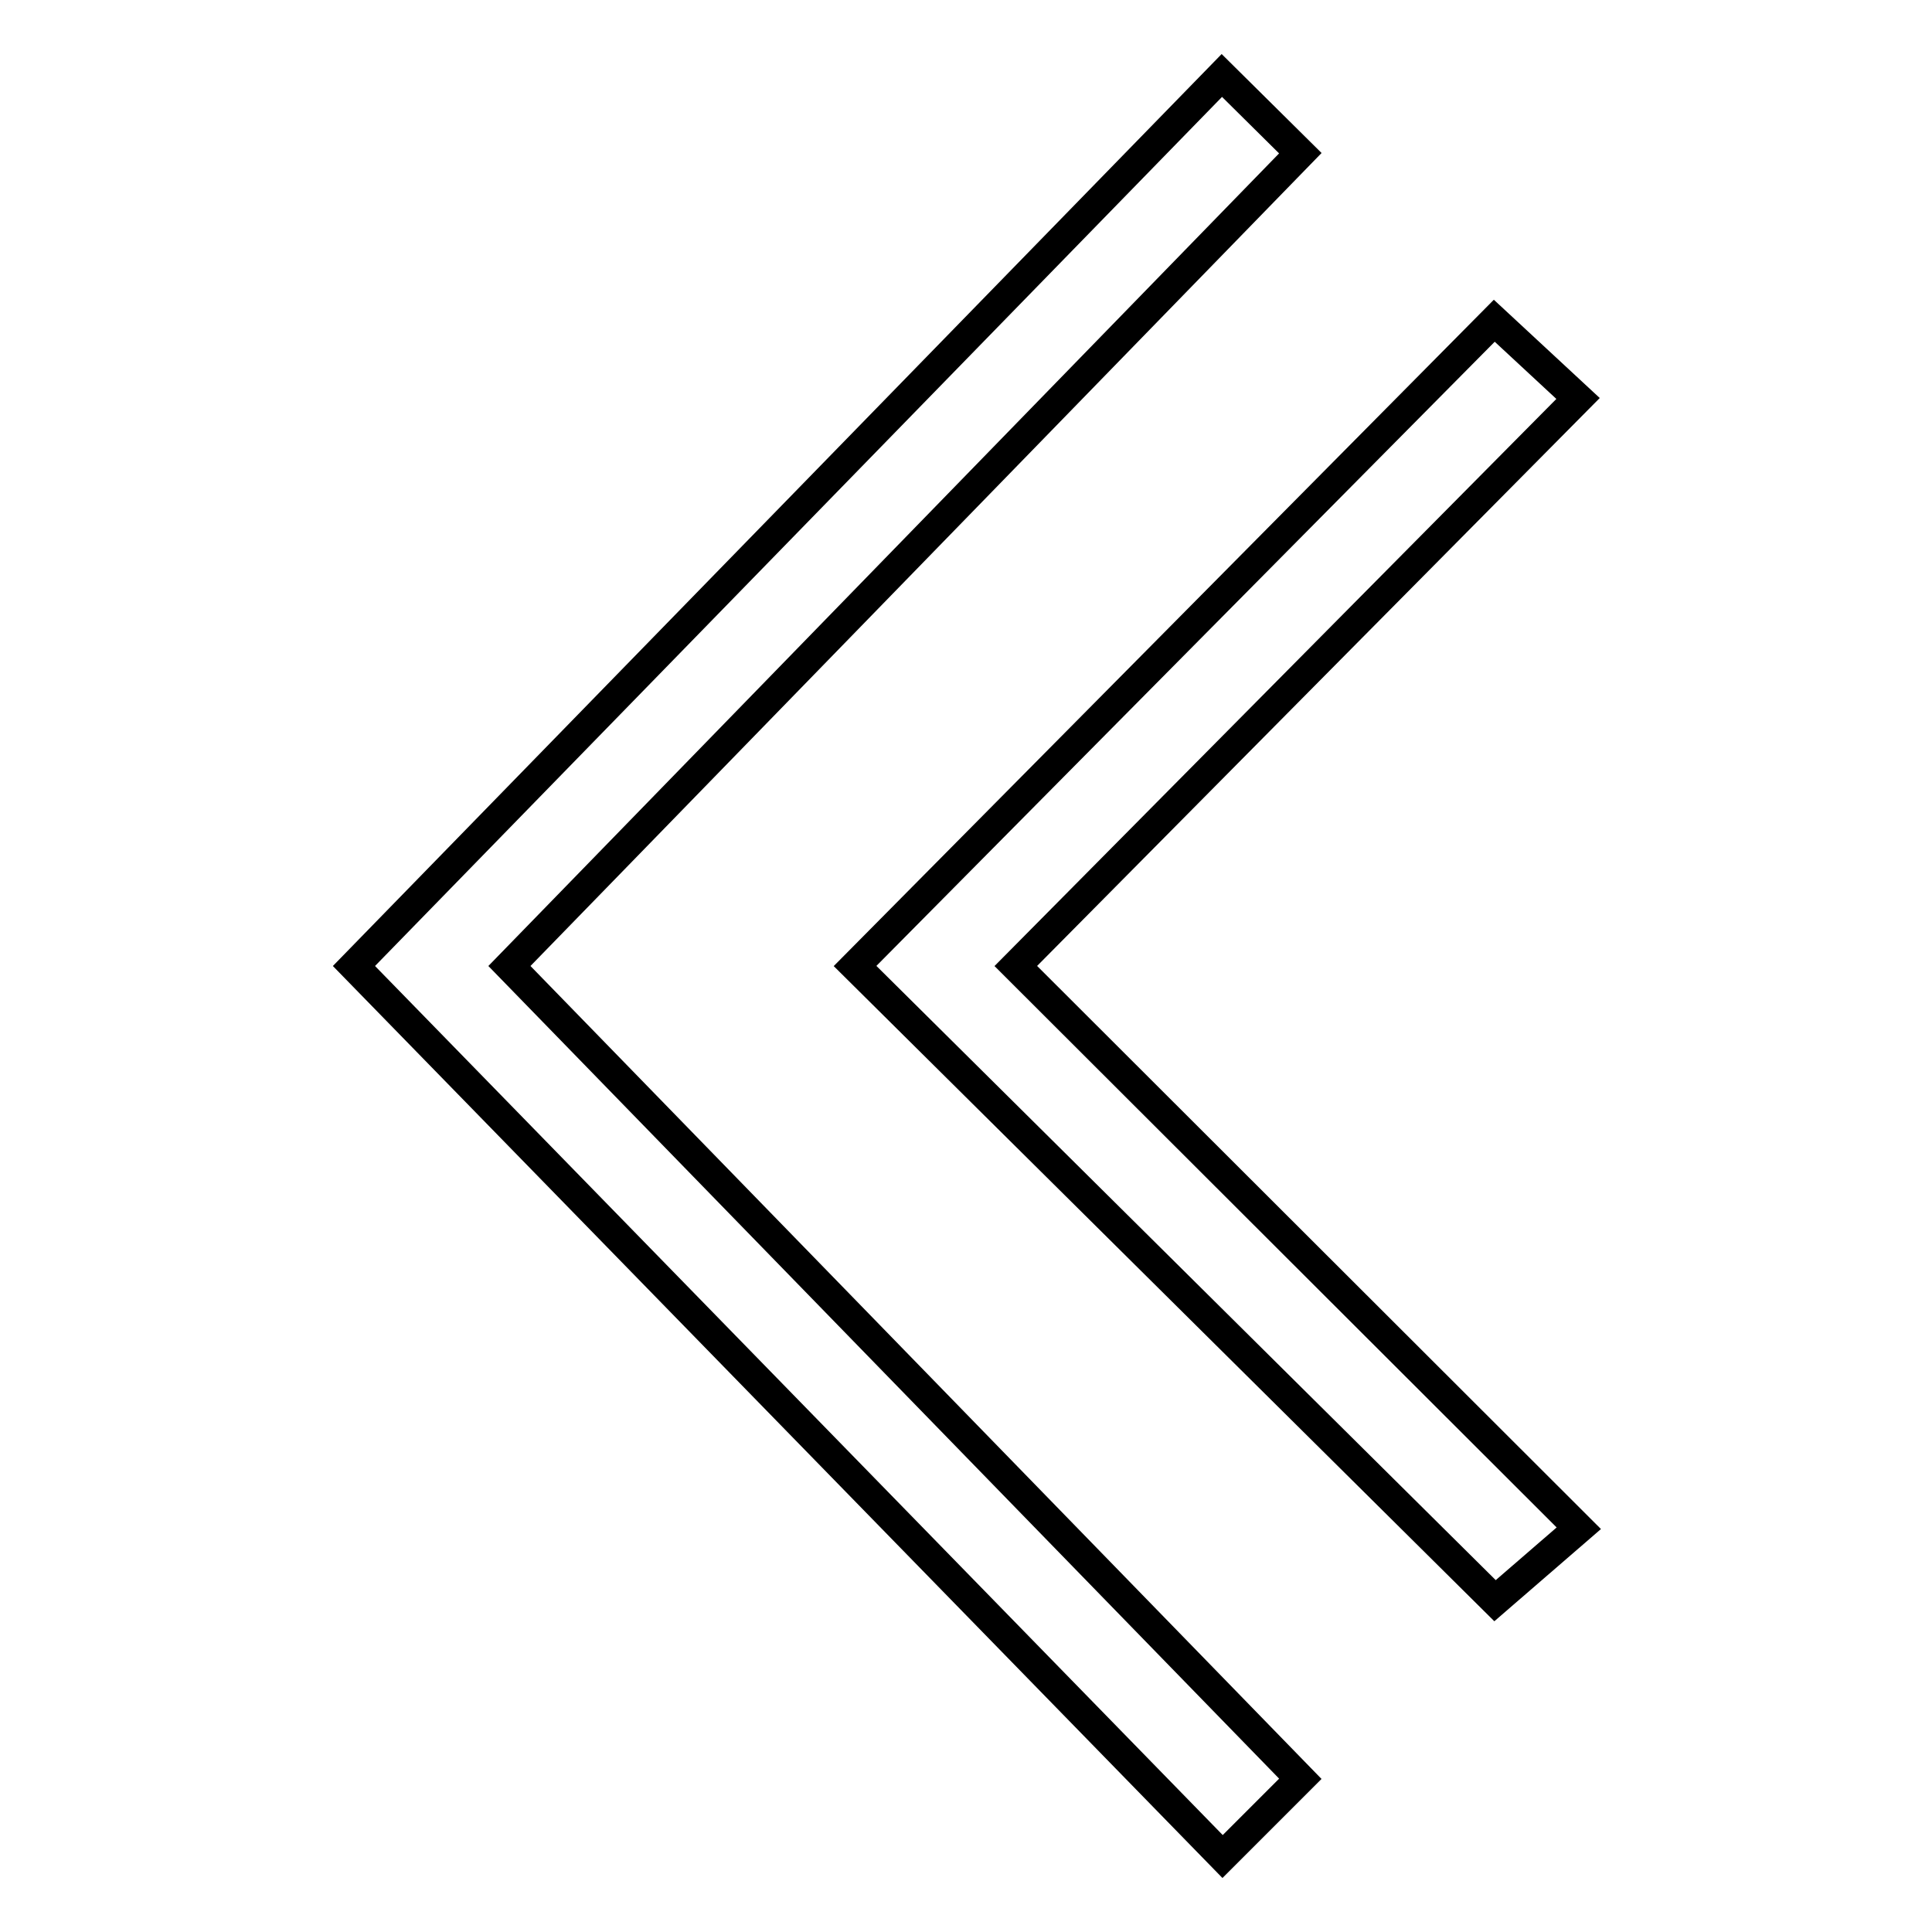
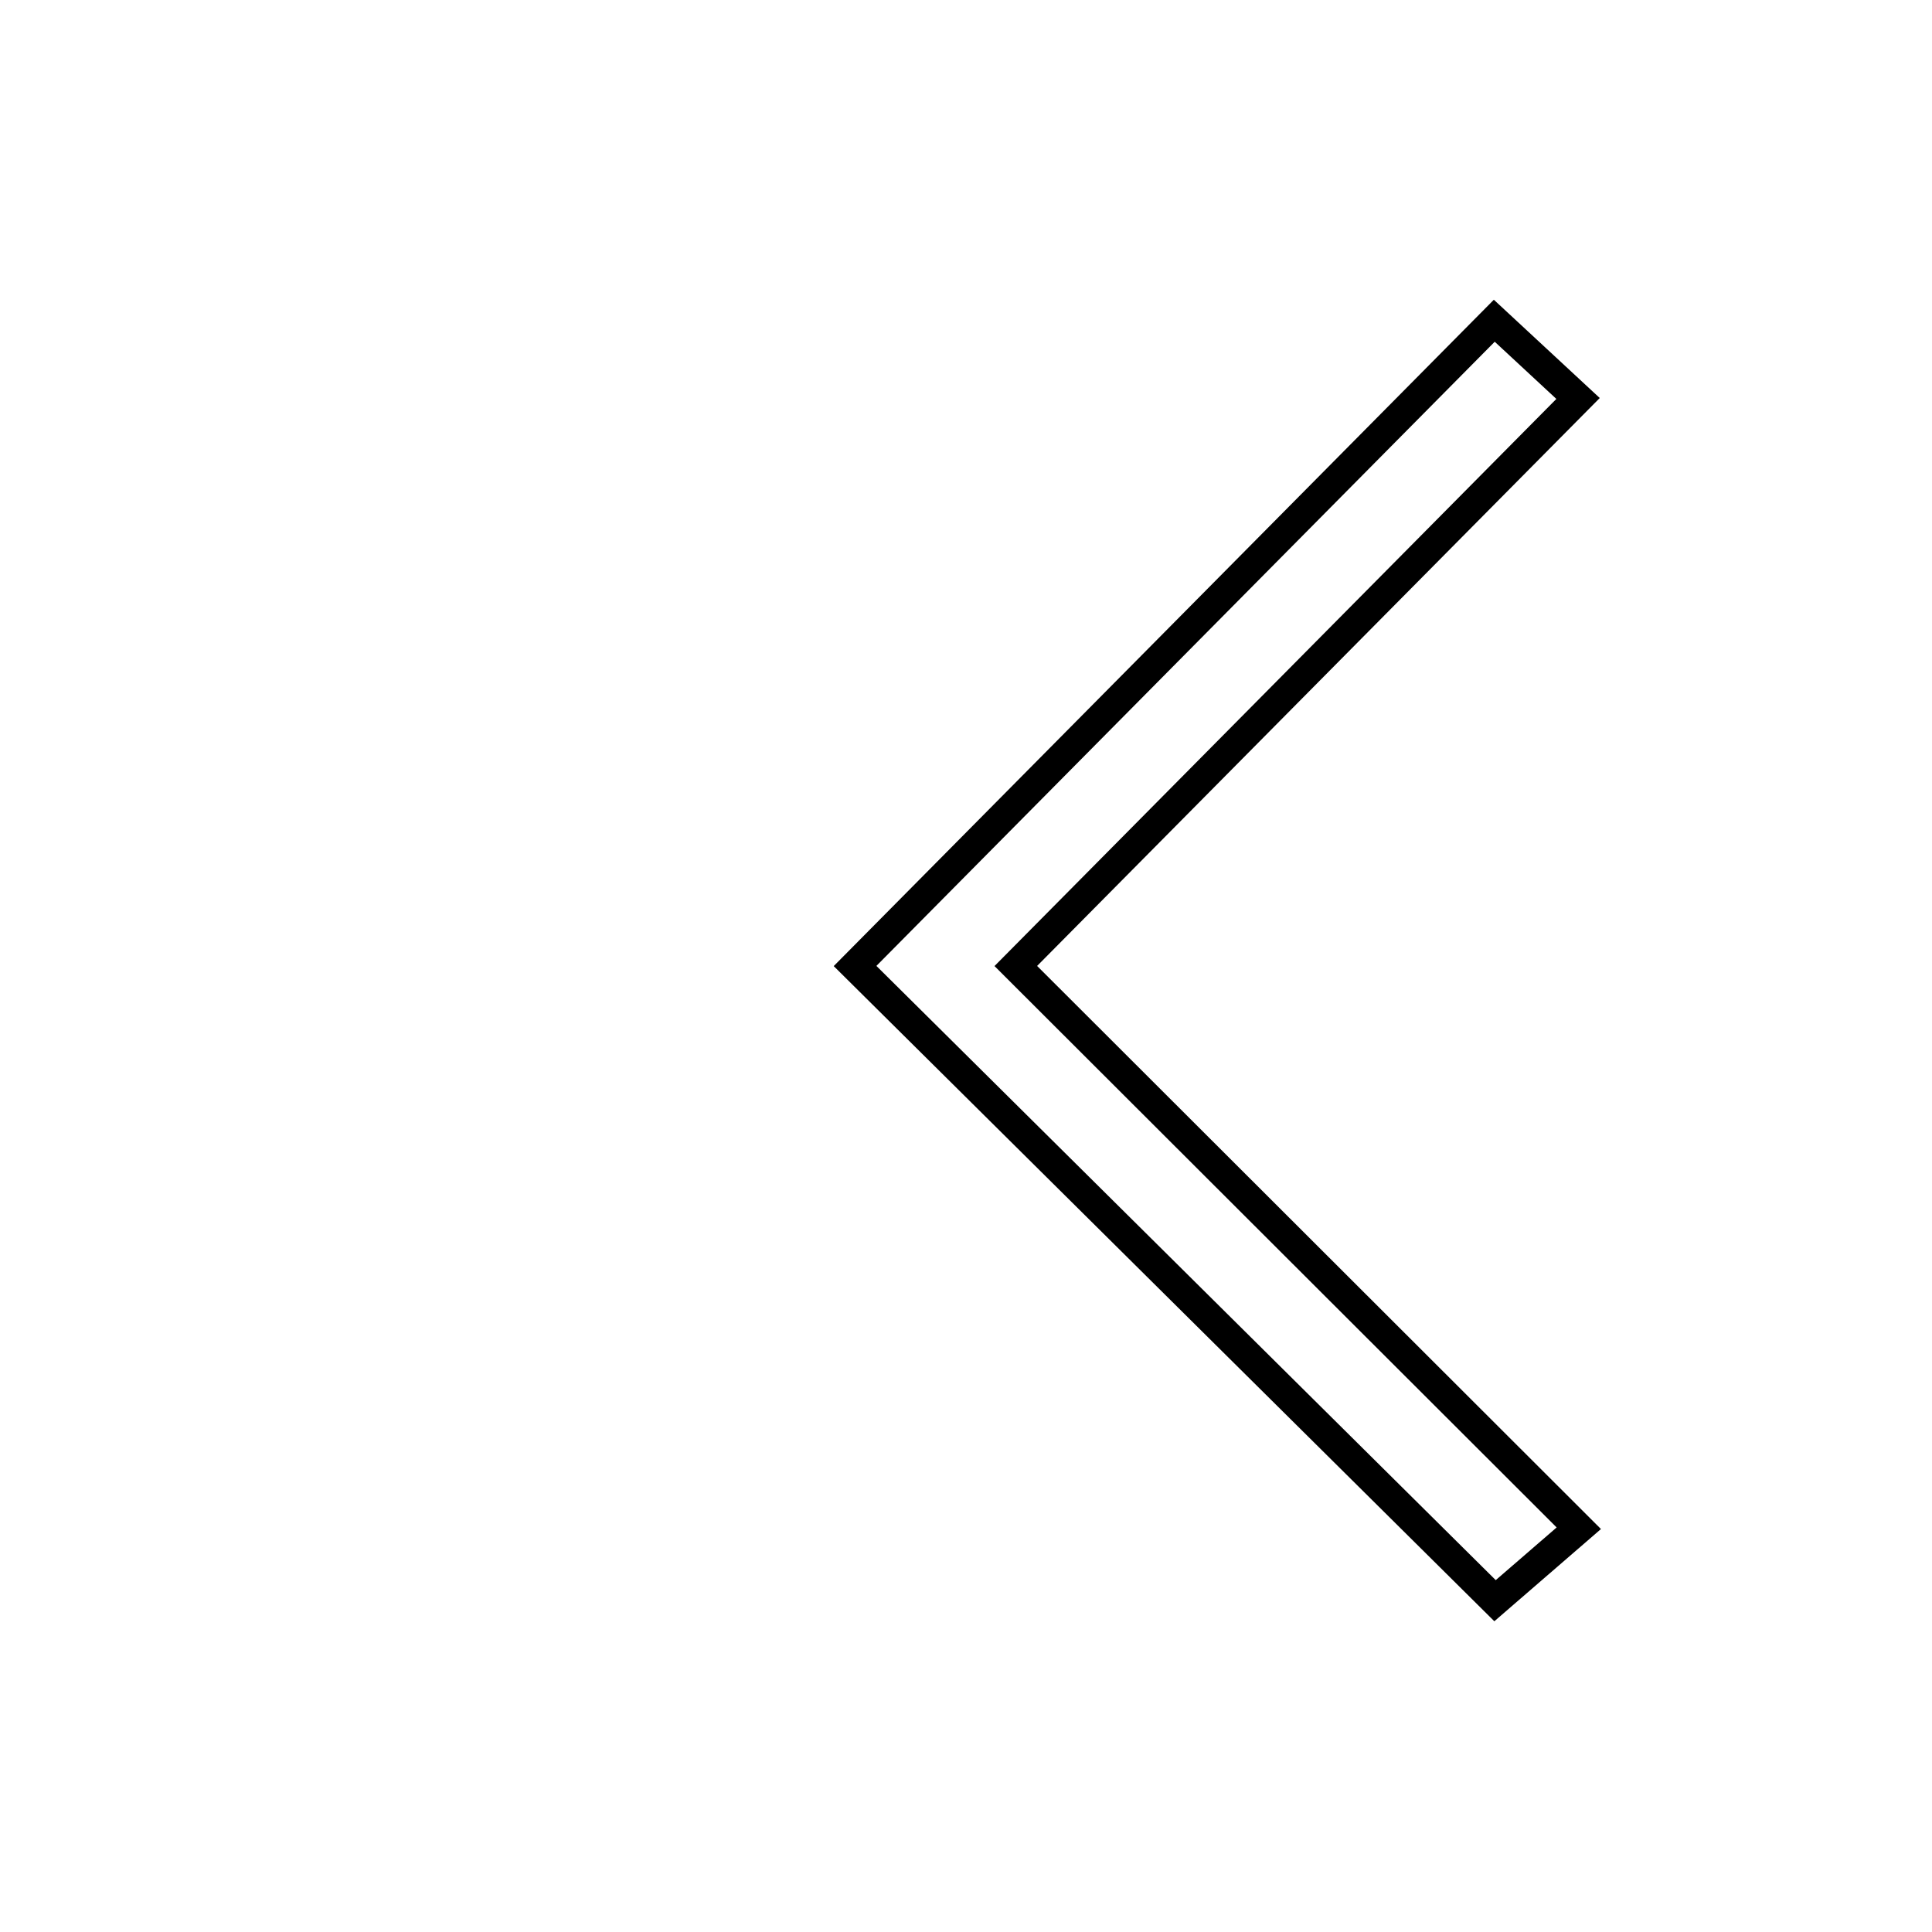
<svg xmlns="http://www.w3.org/2000/svg" version="1.1" x="0px" y="0px" viewBox="0 0 256 256" enable-background="new 0 0 256 256" xml:space="preserve">
  <g>
    <g>
-       <path stroke-width="4" fill-opacity="0" stroke="#000000" d="M46.9,128l115.1,118l10.3-10.3L67.5,128L172.3,20.3L161.9,10L46.9,128z" />
      <path stroke-width="4" fill-opacity="0" stroke="#000000" d="M198.1,212.1l11.1-9.6L134.6,128l74.5-75.2l-11.1-10.3L113.3,128L198.1,212.1z" />
    </g>
  </g>
</svg>